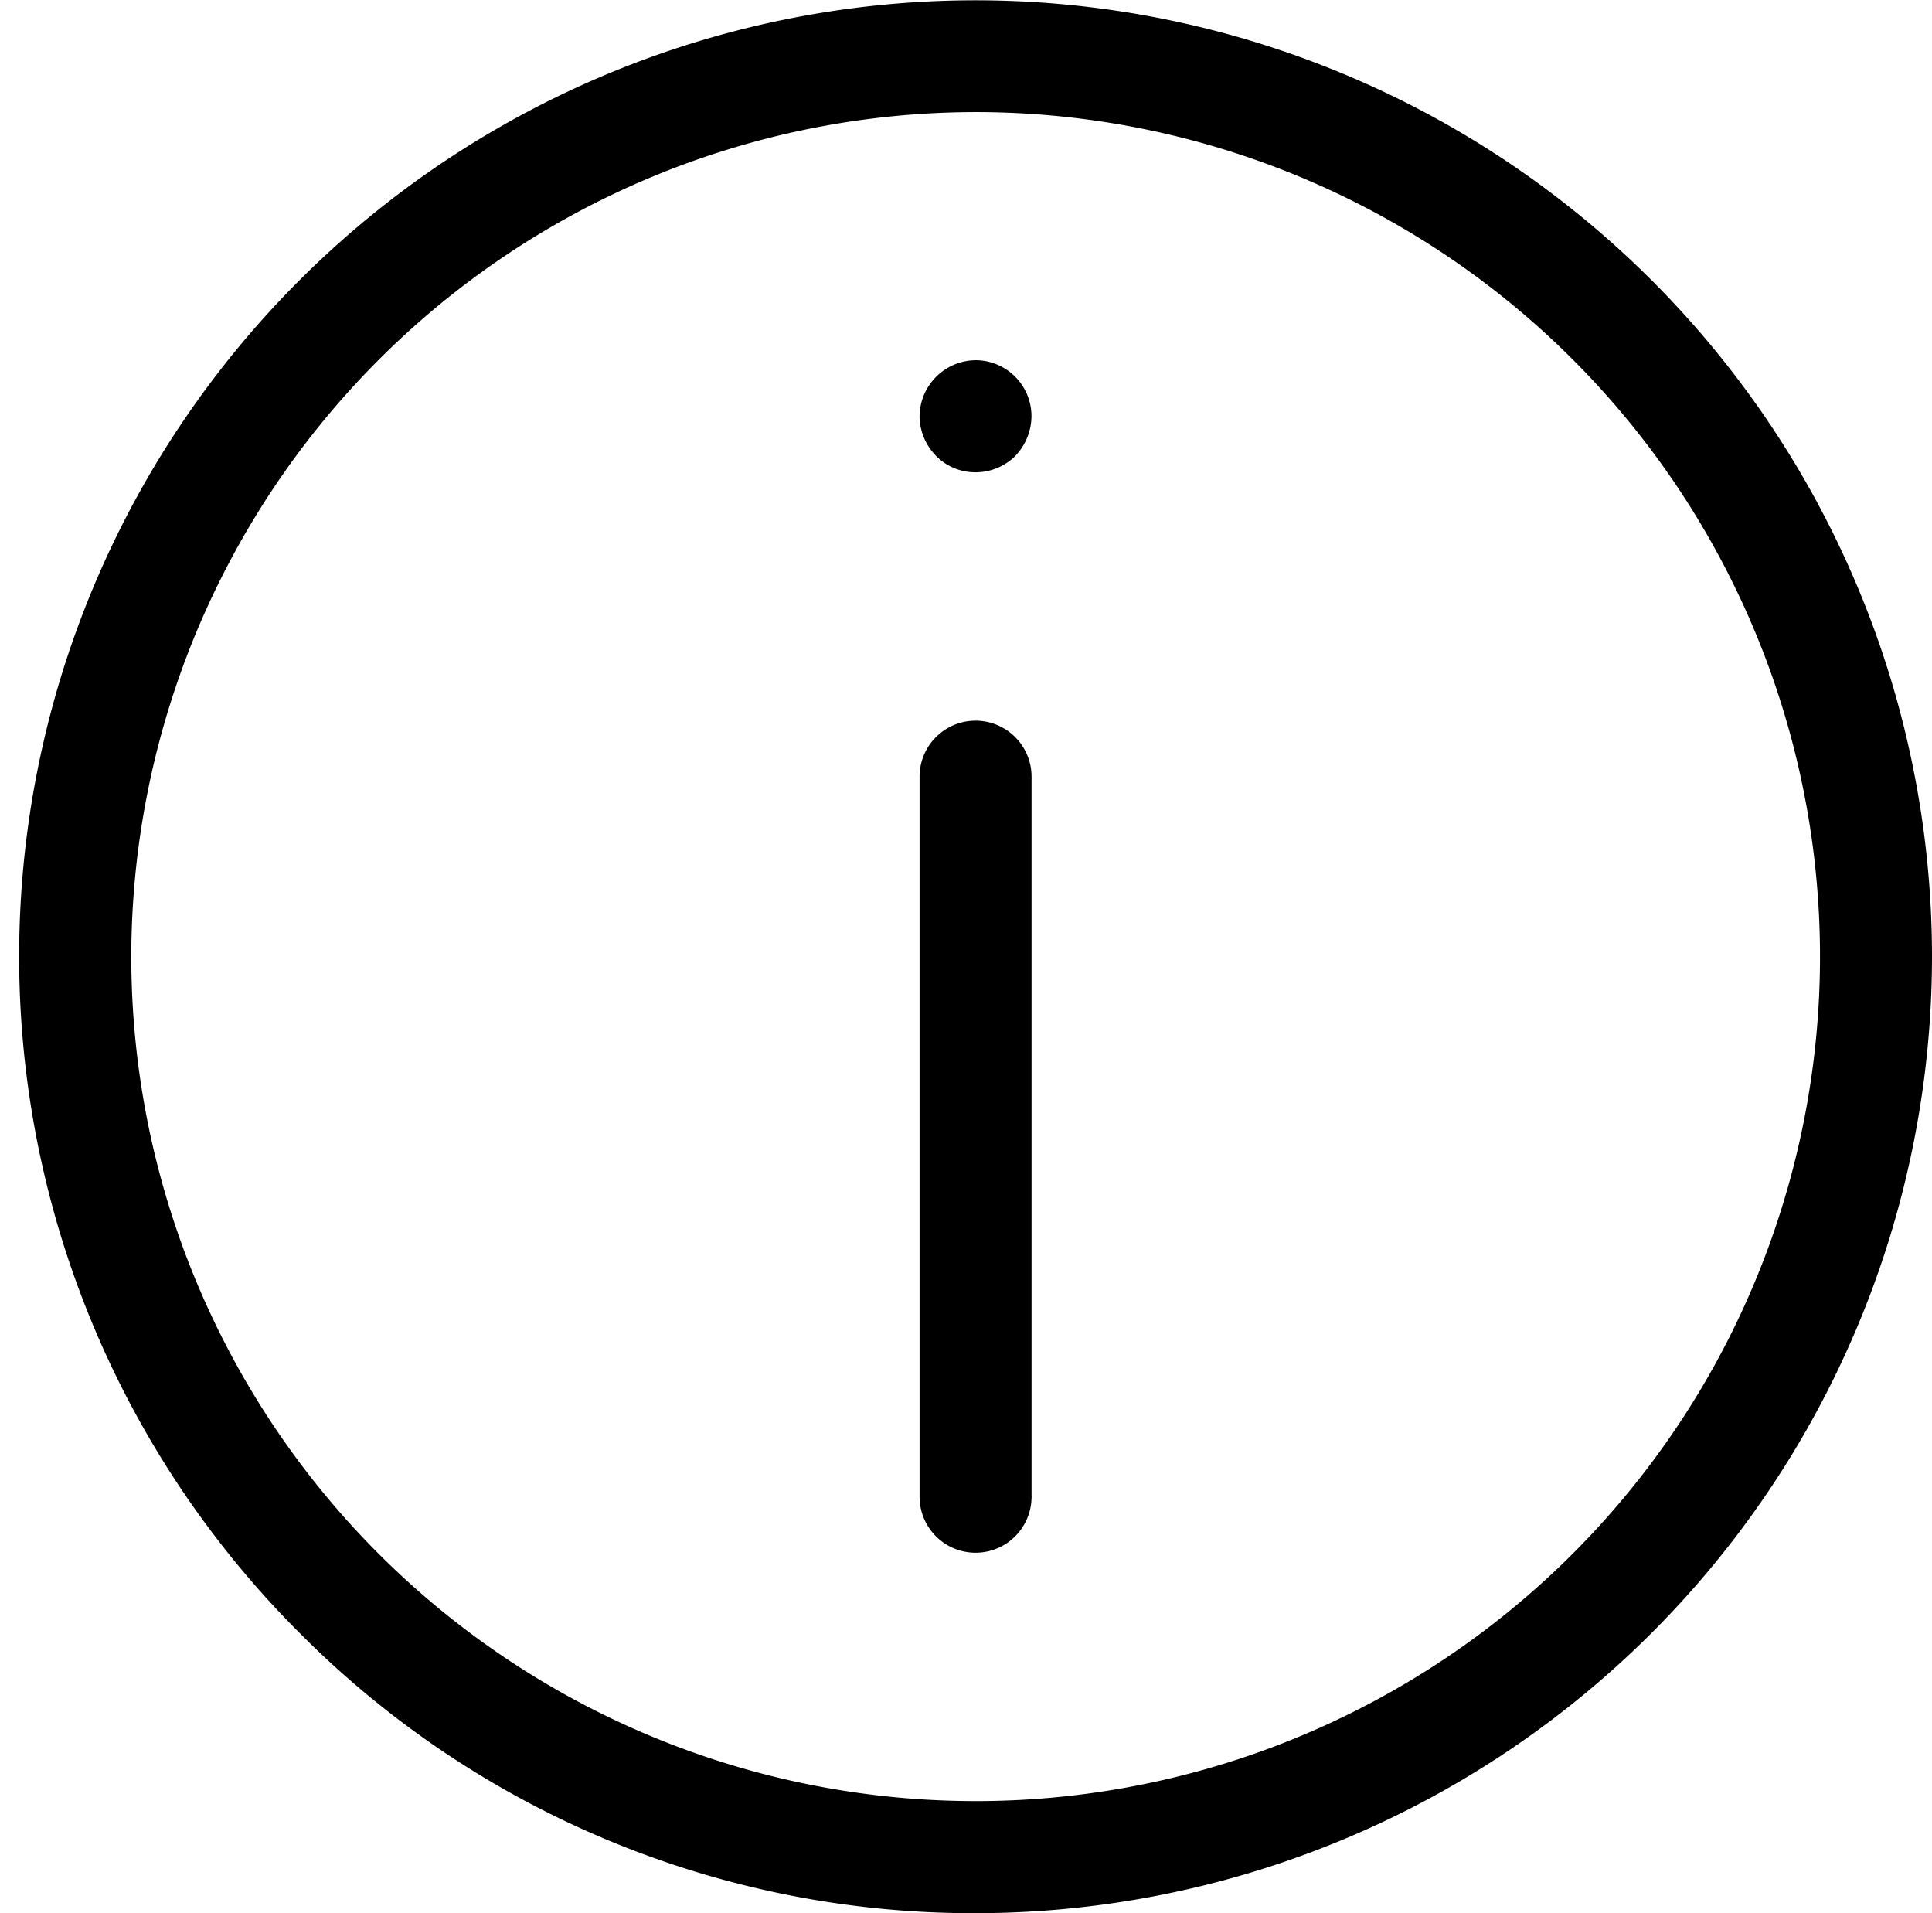
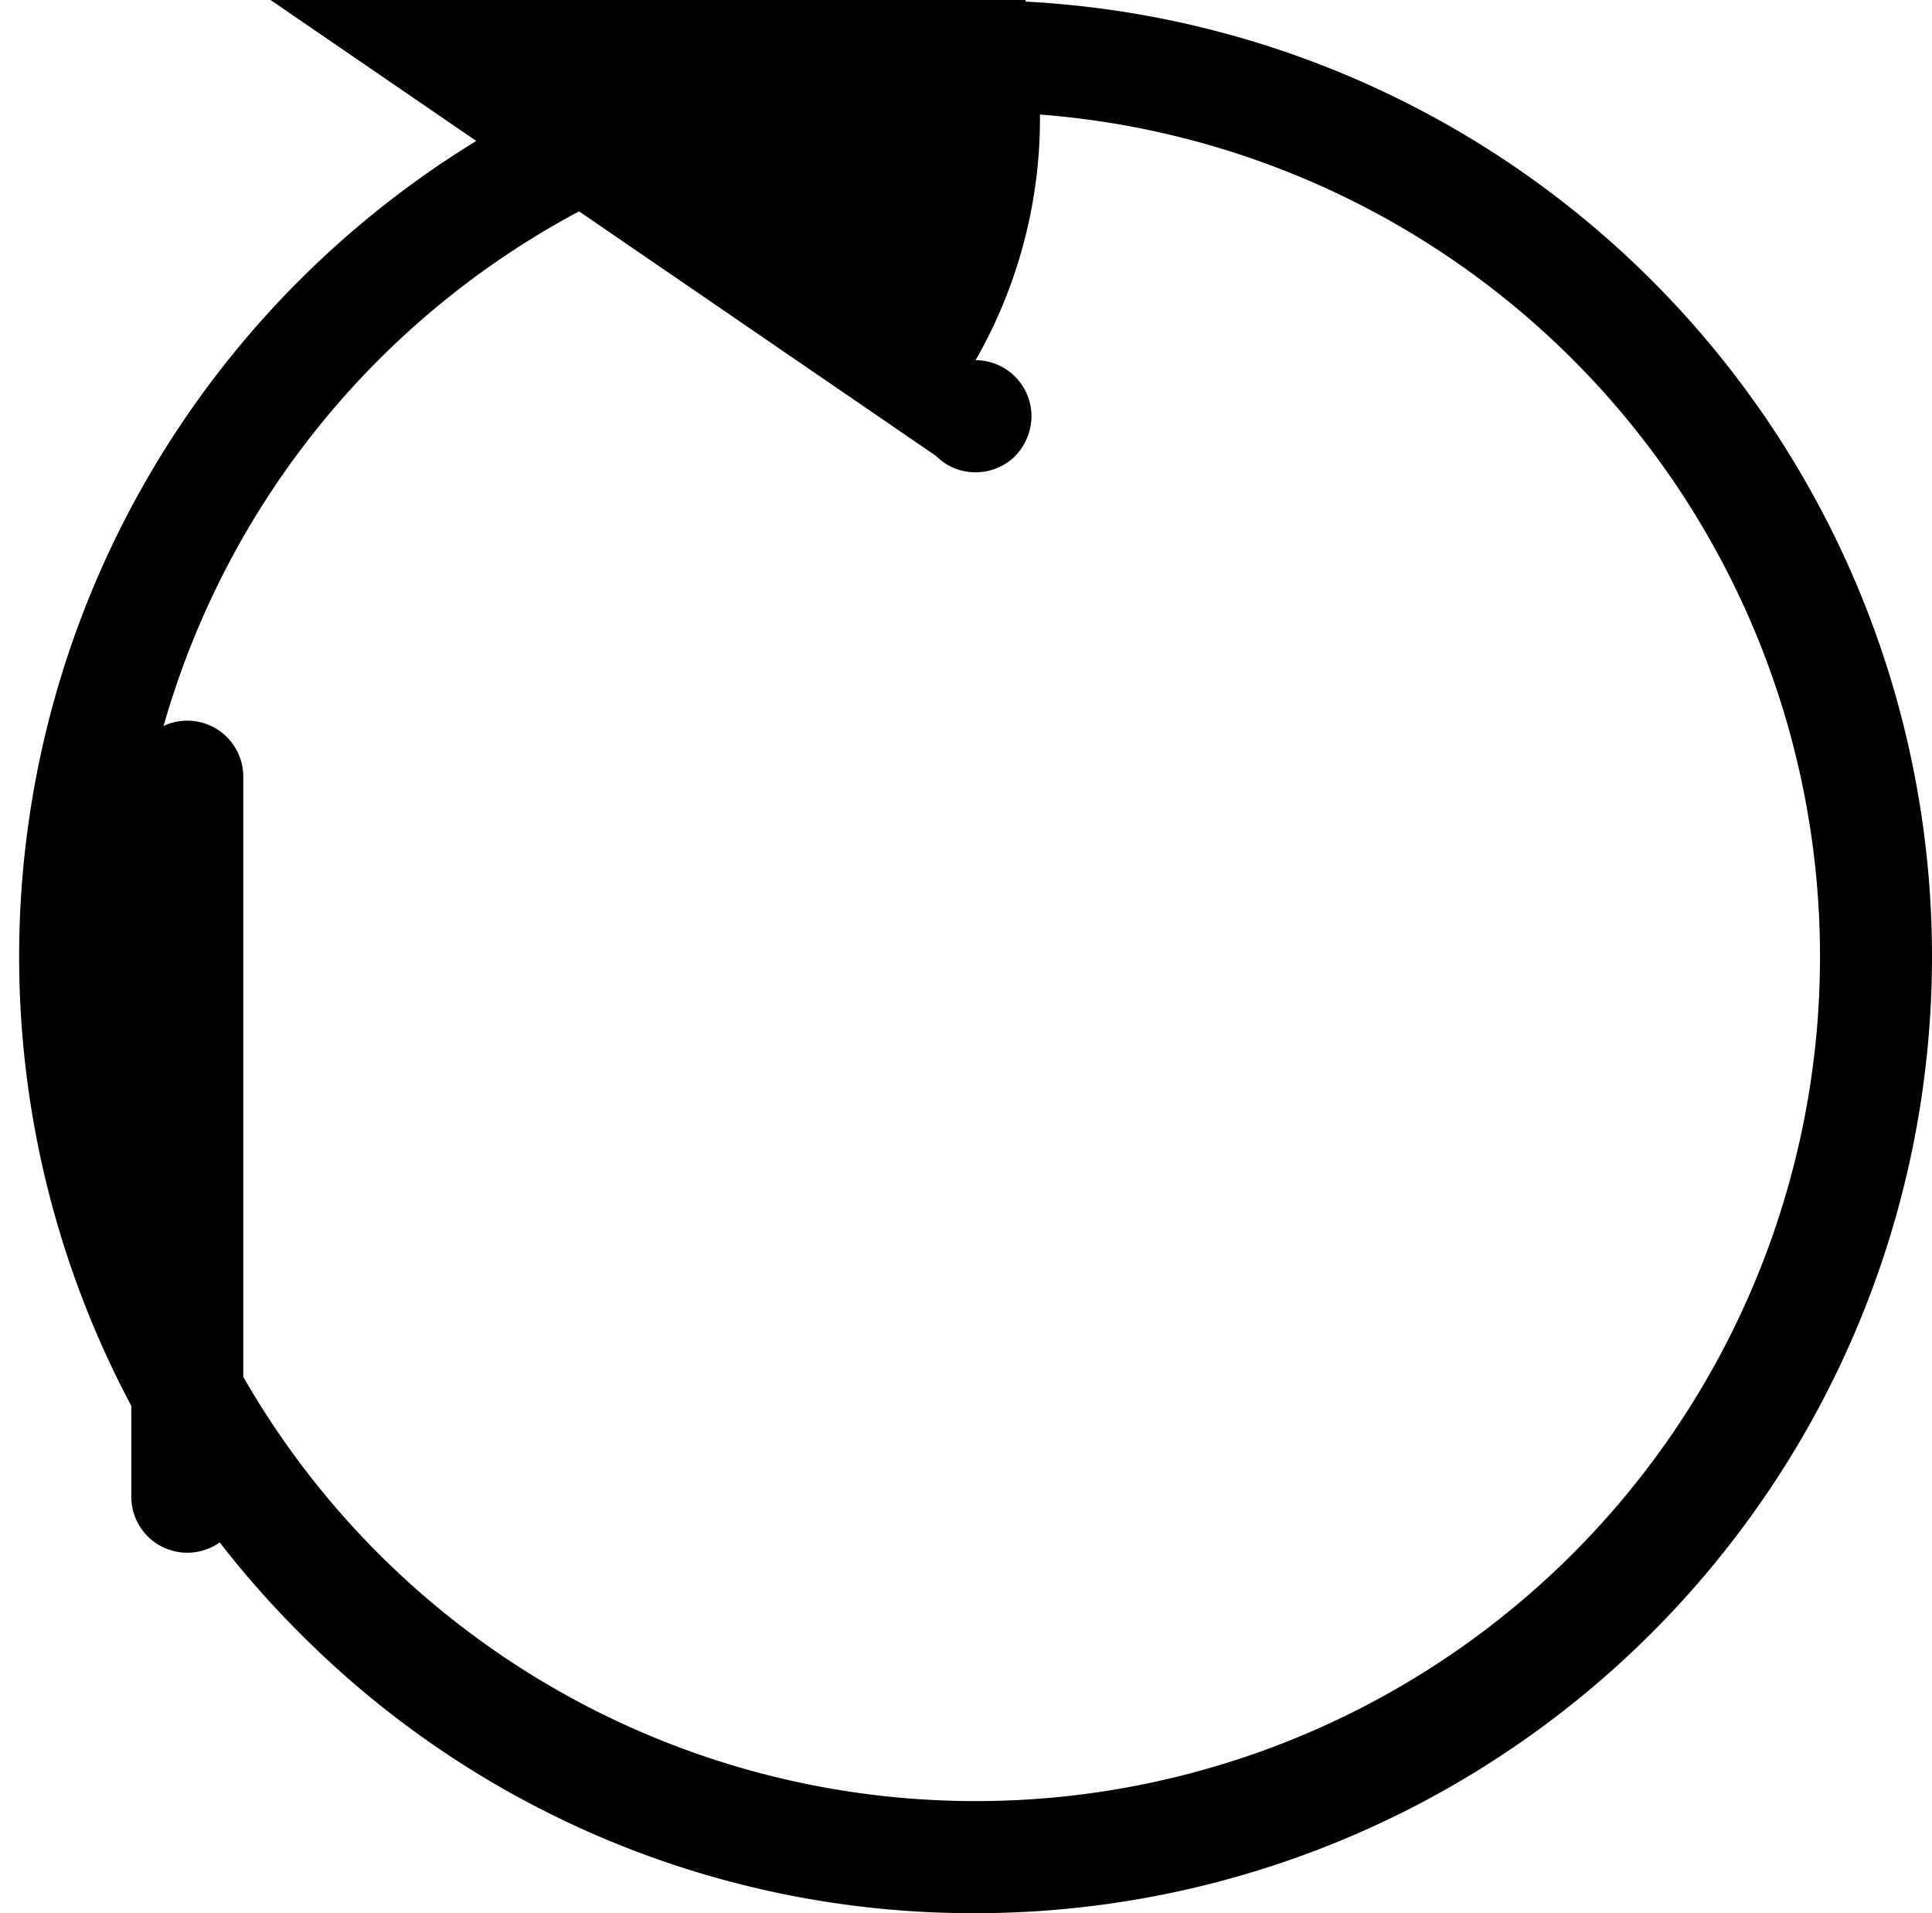
<svg xmlns="http://www.w3.org/2000/svg" width="22.22" height="22.001" viewBox="0 0 22.22 22.001">
  <g transform="translate(0.22)">
-     <rect width="22" height="22" transform="translate(-0.22 0.001)" fill="rgba(255,255,255,0)" />
-     <path d="M3.224,18.776a10.991,10.991,0,0,1,0-15.553A11,11,0,0,1,22,11,11.006,11.006,0,0,1,11,22,10.917,10.917,0,0,1,3.224,18.776ZM1.29,11A9.711,9.711,0,1,0,11,1.289,9.72,9.72,0,0,0,1.29,11Zm9.066,6.209V8.931a.644.644,0,1,1,1.288,0v8.28a.644.644,0,1,1-1.288,0Zm.19-11.967a.656.656,0,0,1-.19-.456A.651.651,0,0,1,11,4.142a.644.644,0,0,1,.643.646.669.669,0,0,1-.187.456A.65.65,0,0,1,11,5.431.634.634,0,0,1,10.547,5.244Z" fill="#000000" />
+     <path d="M3.224,18.776a10.991,10.991,0,0,1,0-15.553A11,11,0,0,1,22,11,11.006,11.006,0,0,1,11,22,10.917,10.917,0,0,1,3.224,18.776ZM1.29,11A9.711,9.711,0,1,0,11,1.289,9.72,9.72,0,0,0,1.29,11ZV8.931a.644.644,0,1,1,1.288,0v8.28a.644.644,0,1,1-1.288,0Zm.19-11.967a.656.656,0,0,1-.19-.456A.651.651,0,0,1,11,4.142a.644.644,0,0,1,.643.646.669.669,0,0,1-.187.456A.65.65,0,0,1,11,5.431.634.634,0,0,1,10.547,5.244Z" fill="#000000" />
  </g>
</svg>